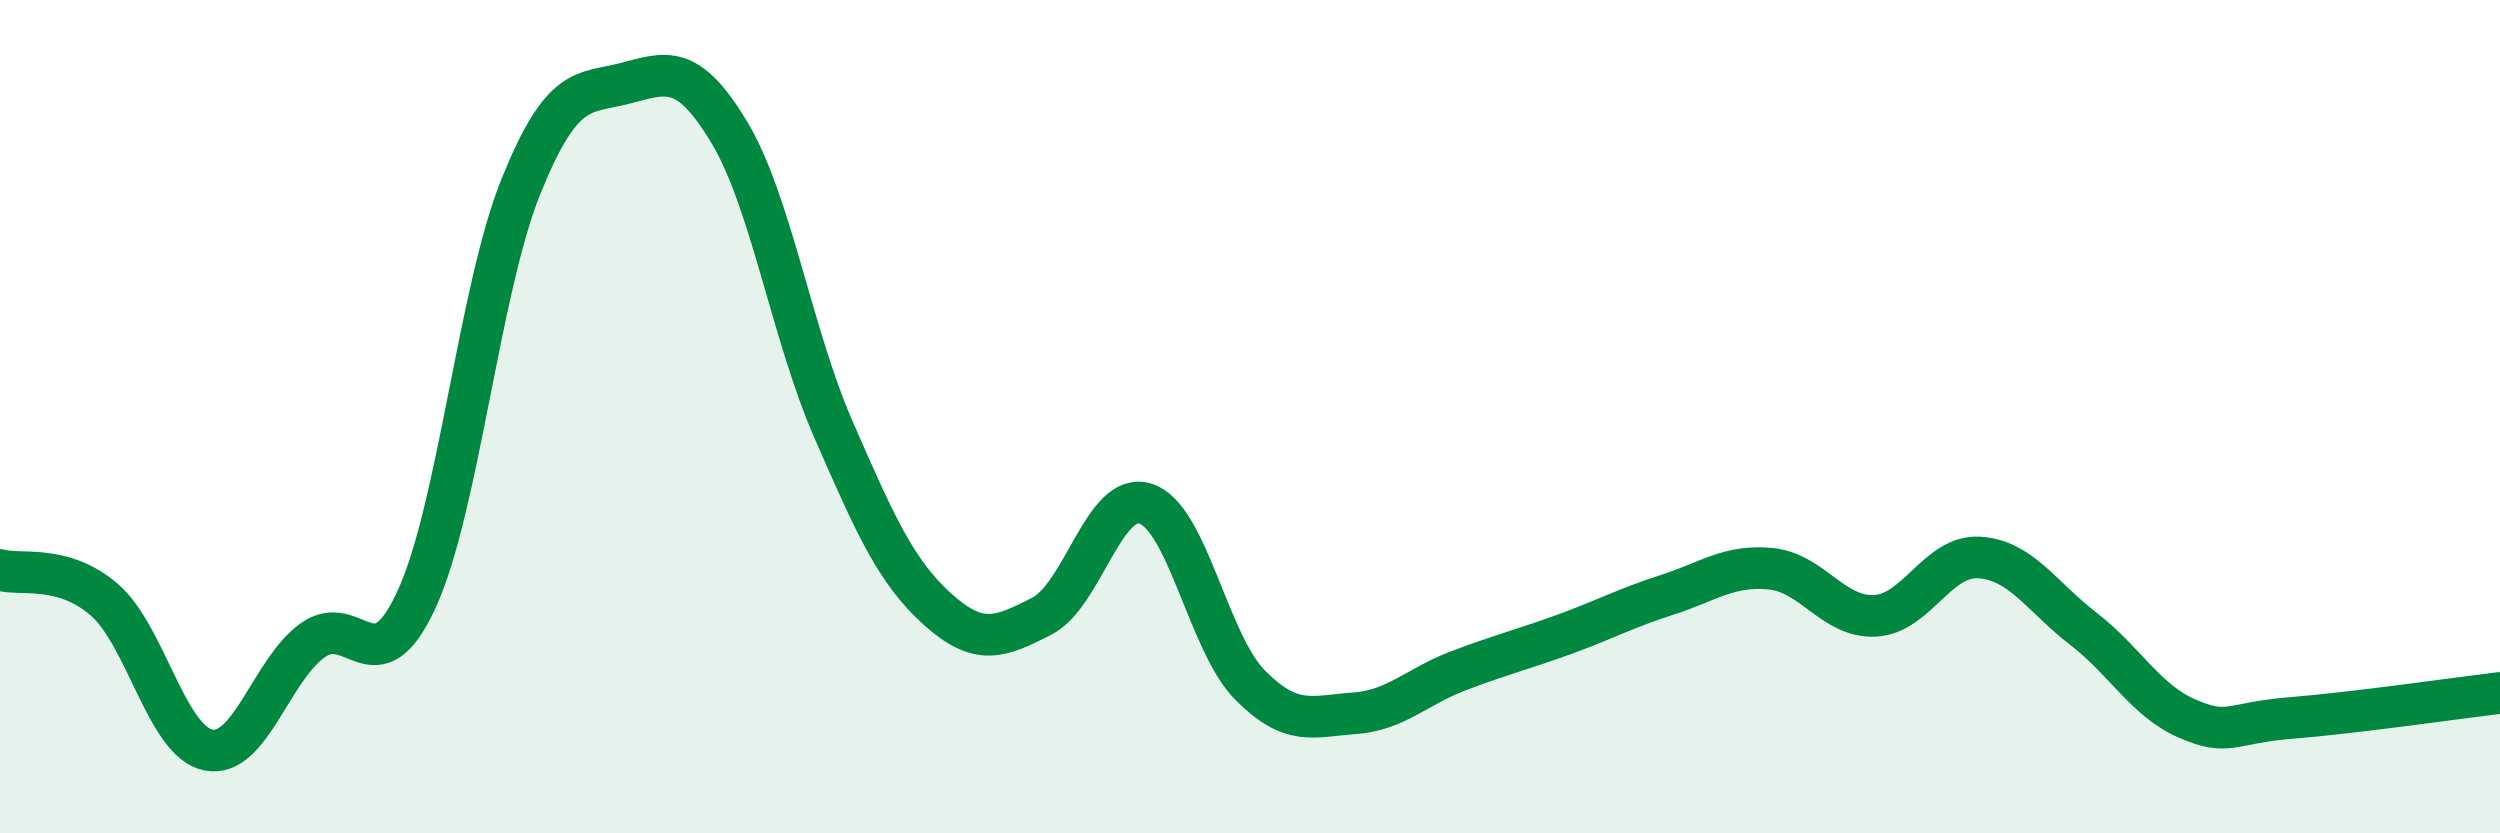
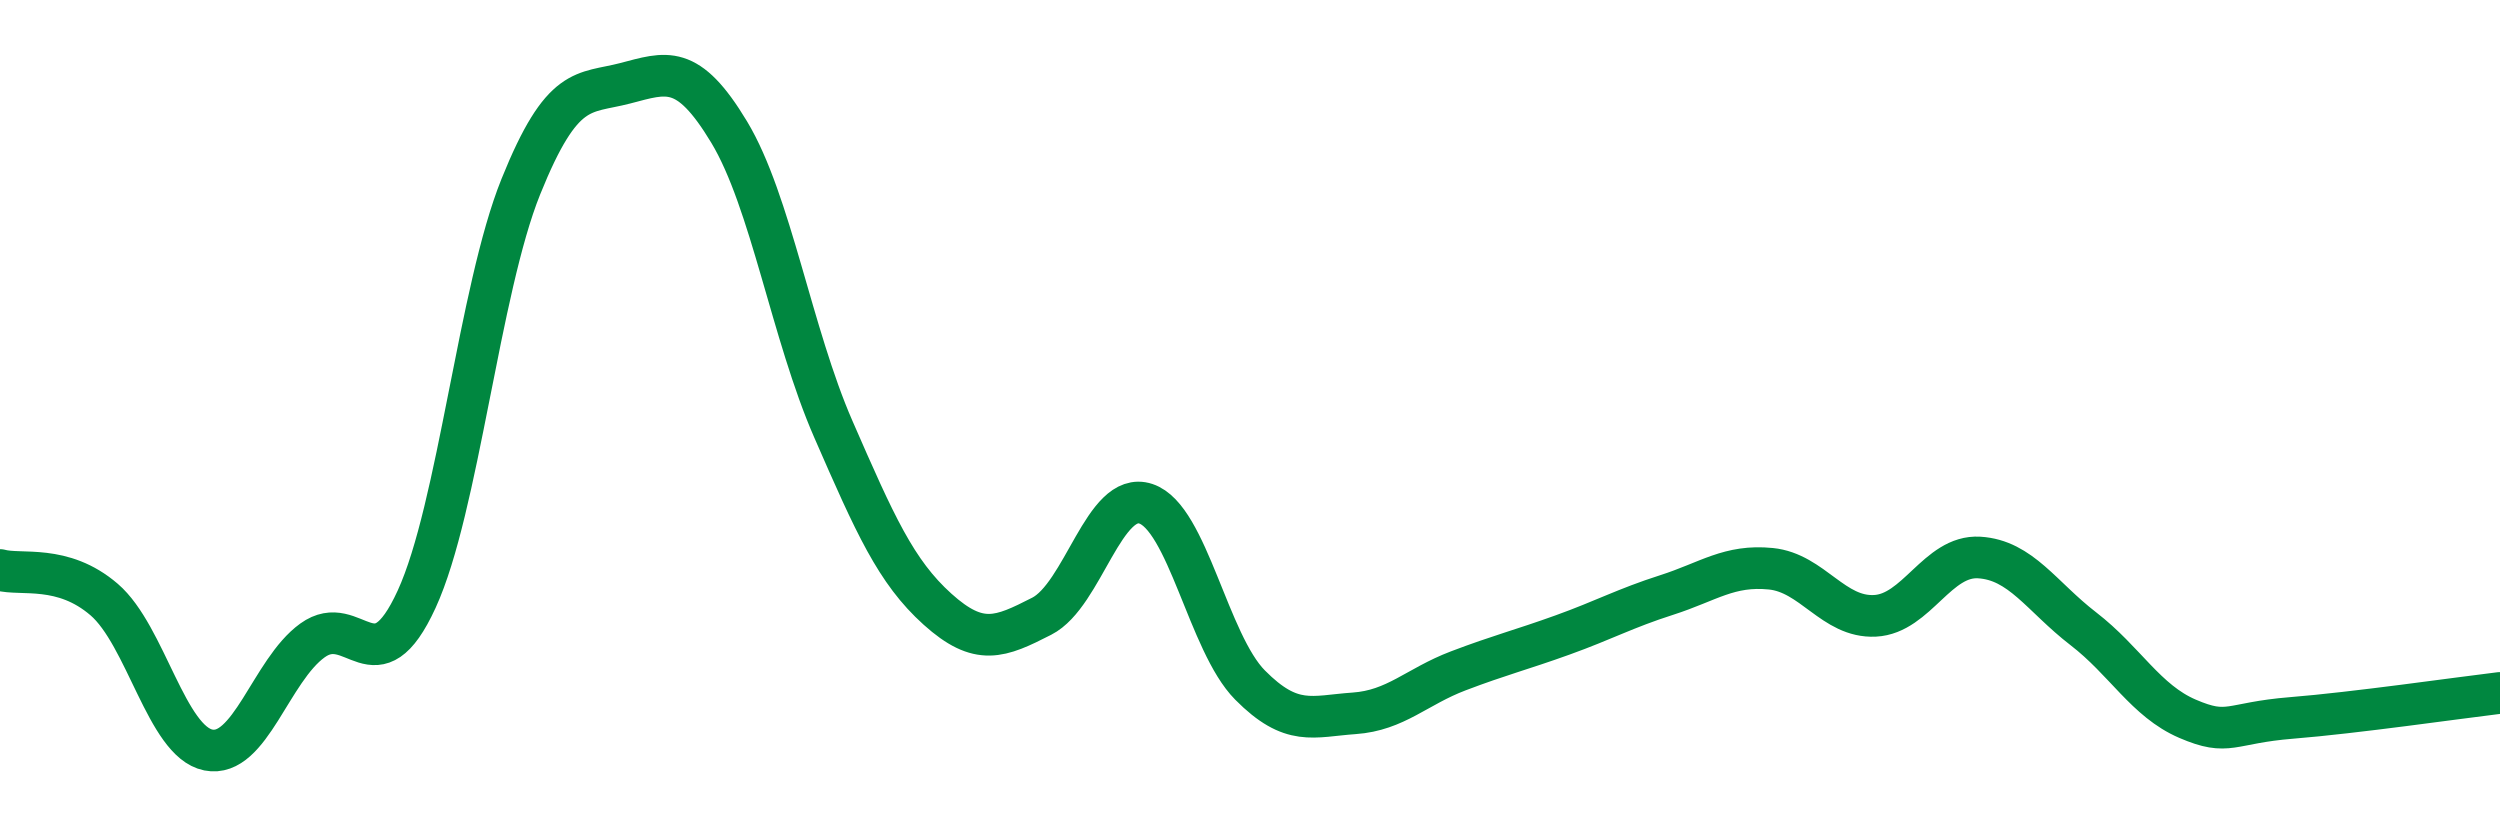
<svg xmlns="http://www.w3.org/2000/svg" width="60" height="20" viewBox="0 0 60 20">
-   <path d="M 0,13.68 C 0.5,13.82 1.5,13.53 2.5,14.39 C 3.5,15.25 4,17.8 5,18 C 6,18.2 6.5,16.09 7.5,15.37 C 8.5,14.65 9,16.56 10,14.38 C 11,12.2 11.5,6.96 12.5,4.48 C 13.5,2 14,2.26 15,2 C 16,1.74 16.5,1.51 17.5,3.17 C 18.5,4.83 19,8.01 20,10.3 C 21,12.59 21.5,13.72 22.5,14.62 C 23.5,15.52 24,15.3 25,14.79 C 26,14.28 26.5,11.76 27.5,12.09 C 28.5,12.42 29,15.43 30,16.44 C 31,17.45 31.5,17.19 32.5,17.12 C 33.5,17.05 34,16.48 35,16.1 C 36,15.72 36.5,15.6 37.5,15.24 C 38.5,14.88 39,14.6 40,14.28 C 41,13.96 41.5,13.55 42.5,13.65 C 43.5,13.75 44,14.83 45,14.78 C 46,14.73 46.5,13.32 47.5,13.38 C 48.5,13.44 49,14.32 50,15.09 C 51,15.86 51.5,16.82 52.5,17.25 C 53.5,17.68 53.5,17.35 55,17.23 C 56.5,17.11 59,16.75 60,16.63L60 20L0 20Z" fill="#008740" opacity="0.1" stroke-linecap="round" stroke-linejoin="round" />
  <path d="M 0,13.68 C 0.5,13.82 1.5,13.53 2.5,14.39 C 3.5,15.25 4,17.8 5,18 C 6,18.2 6.5,16.09 7.5,15.37 C 8.5,14.65 9,16.56 10,14.38 C 11,12.2 11.5,6.96 12.5,4.48 C 13.5,2 14,2.26 15,2 C 16,1.74 16.5,1.51 17.5,3.17 C 18.5,4.83 19,8.01 20,10.3 C 21,12.59 21.5,13.72 22.5,14.62 C 23.5,15.52 24,15.3 25,14.79 C 26,14.28 26.5,11.76 27.5,12.09 C 28.5,12.42 29,15.43 30,16.44 C 31,17.45 31.5,17.19 32.5,17.12 C 33.5,17.05 34,16.48 35,16.1 C 36,15.72 36.5,15.6 37.5,15.24 C 38.5,14.88 39,14.6 40,14.28 C 41,13.96 41.5,13.55 42.5,13.65 C 43.5,13.75 44,14.83 45,14.78 C 46,14.73 46.5,13.32 47.5,13.38 C 48.5,13.44 49,14.32 50,15.09 C 51,15.86 51.5,16.82 52.5,17.25 C 53.5,17.68 53.5,17.35 55,17.23 C 56.5,17.11 59,16.75 60,16.63" stroke="#008740" stroke-width="1" fill="none" stroke-linecap="round" stroke-linejoin="round" />
</svg>